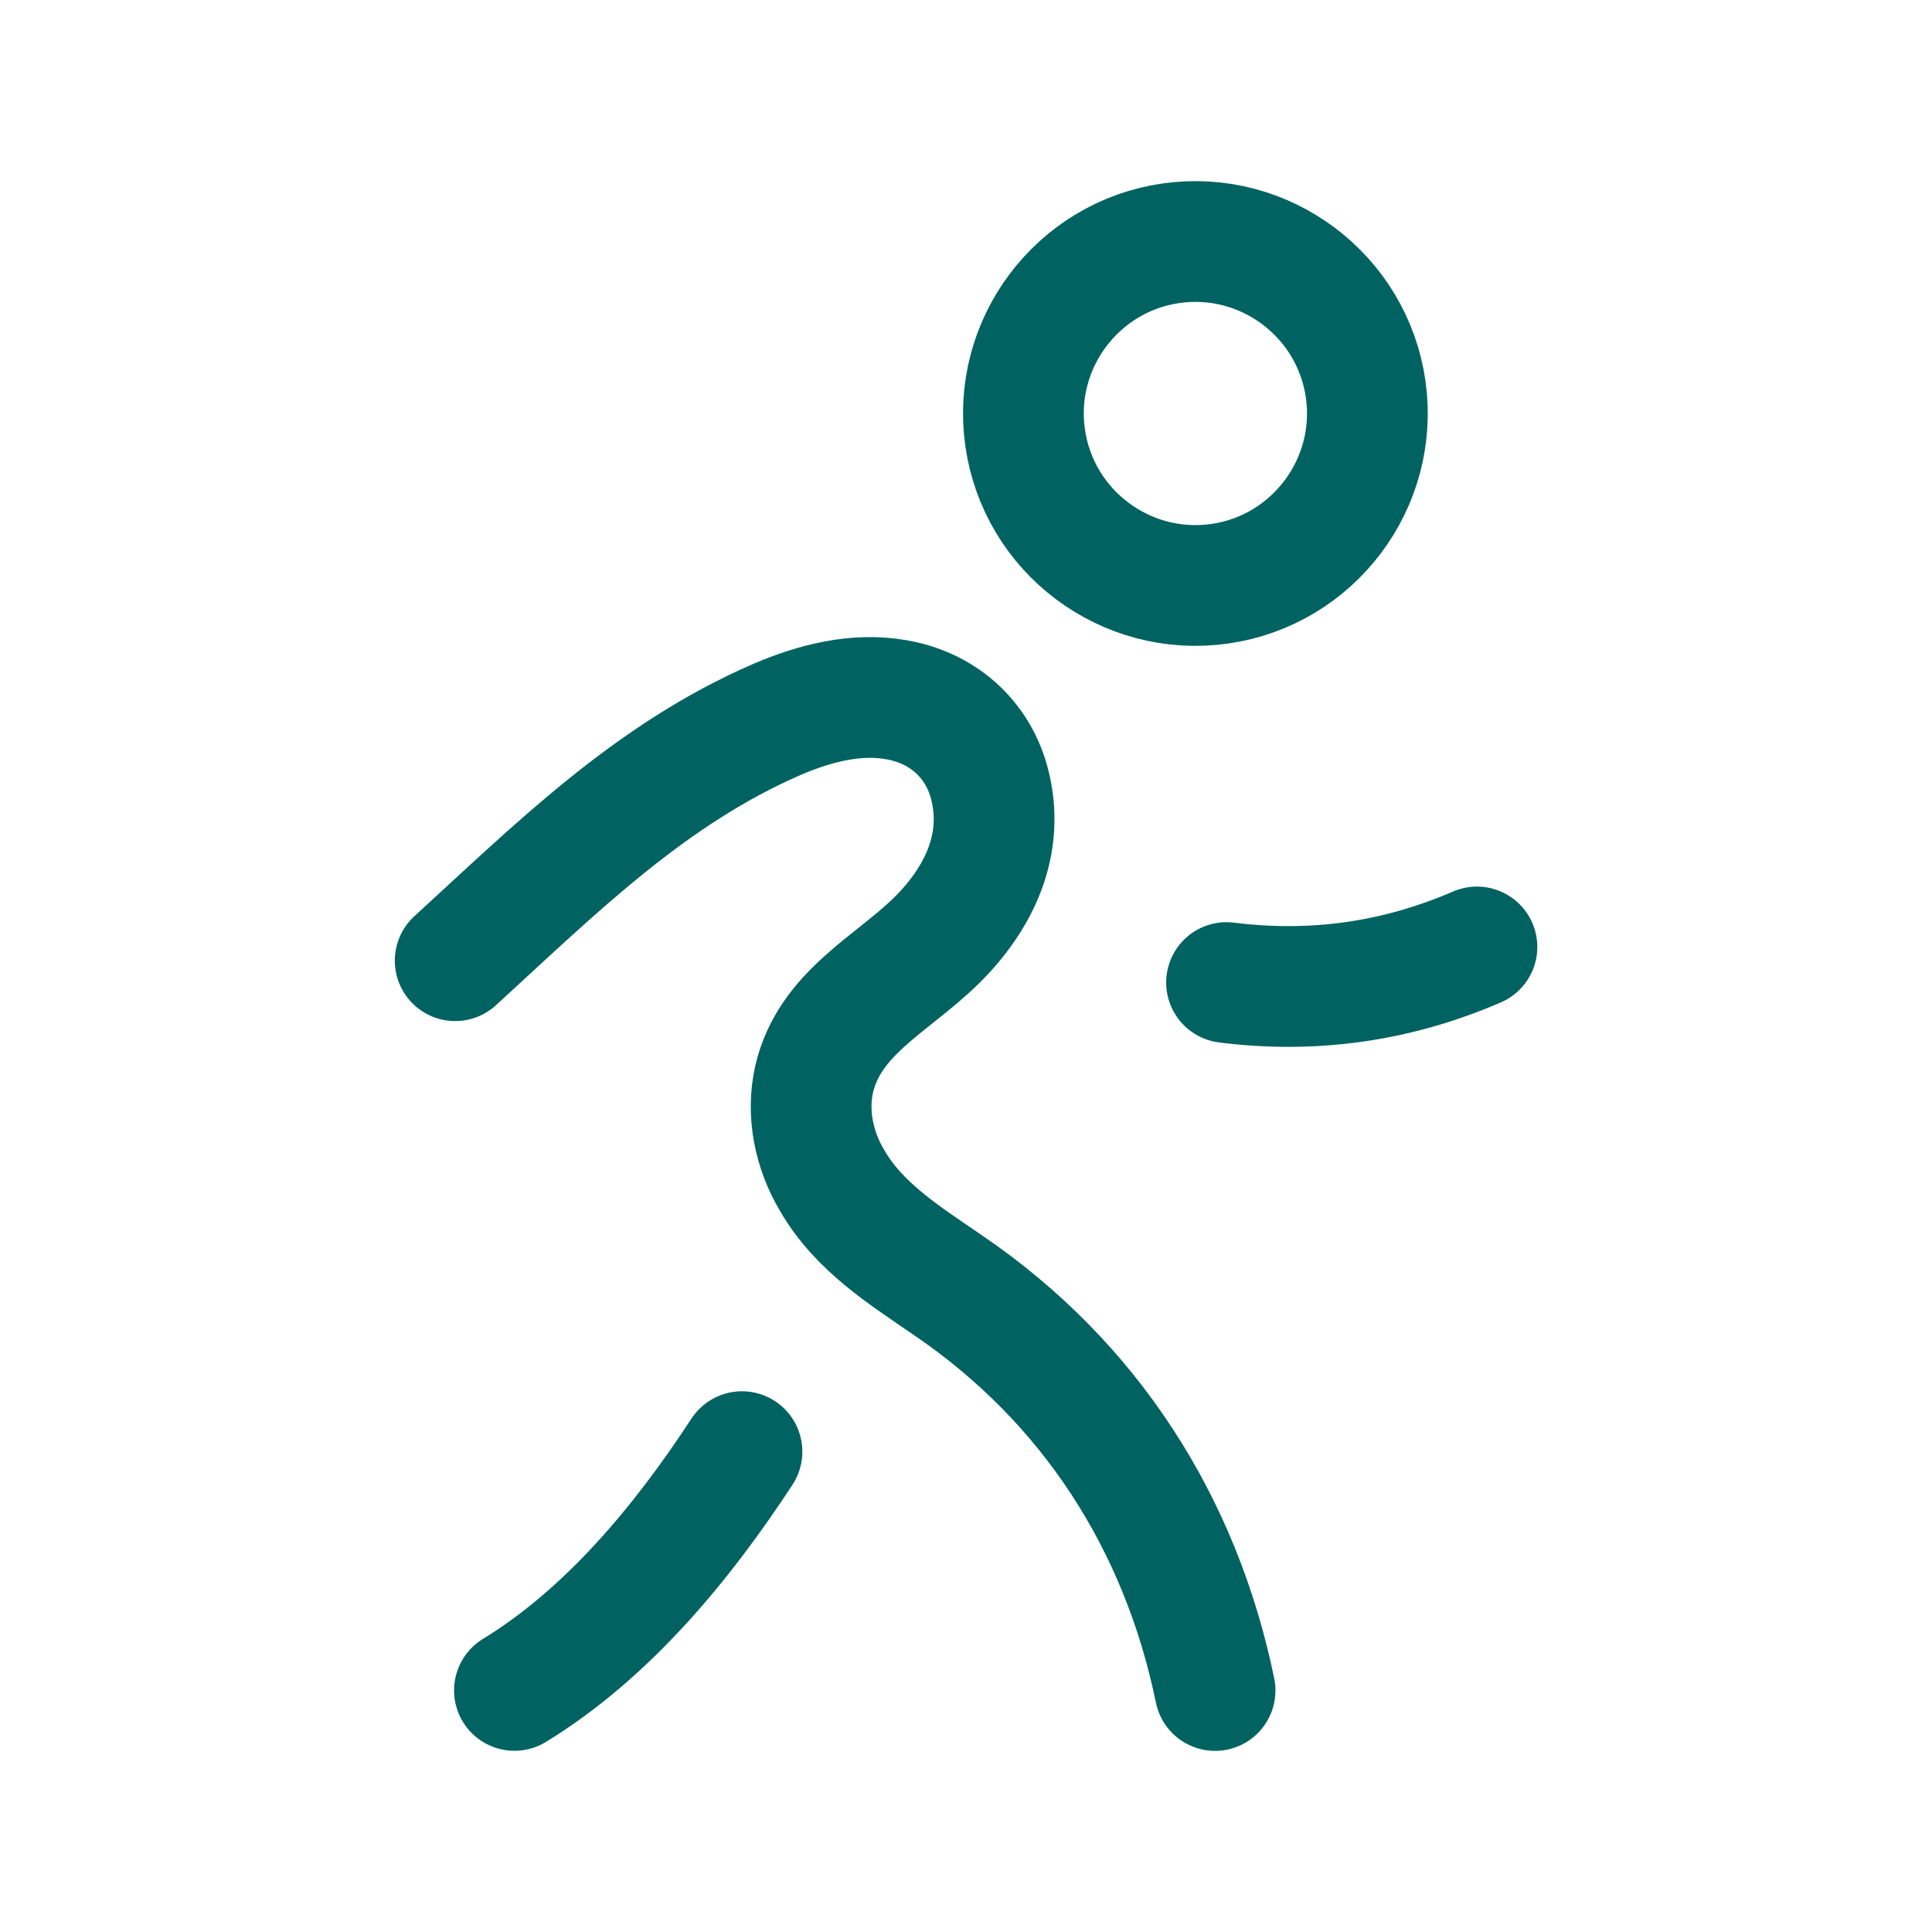
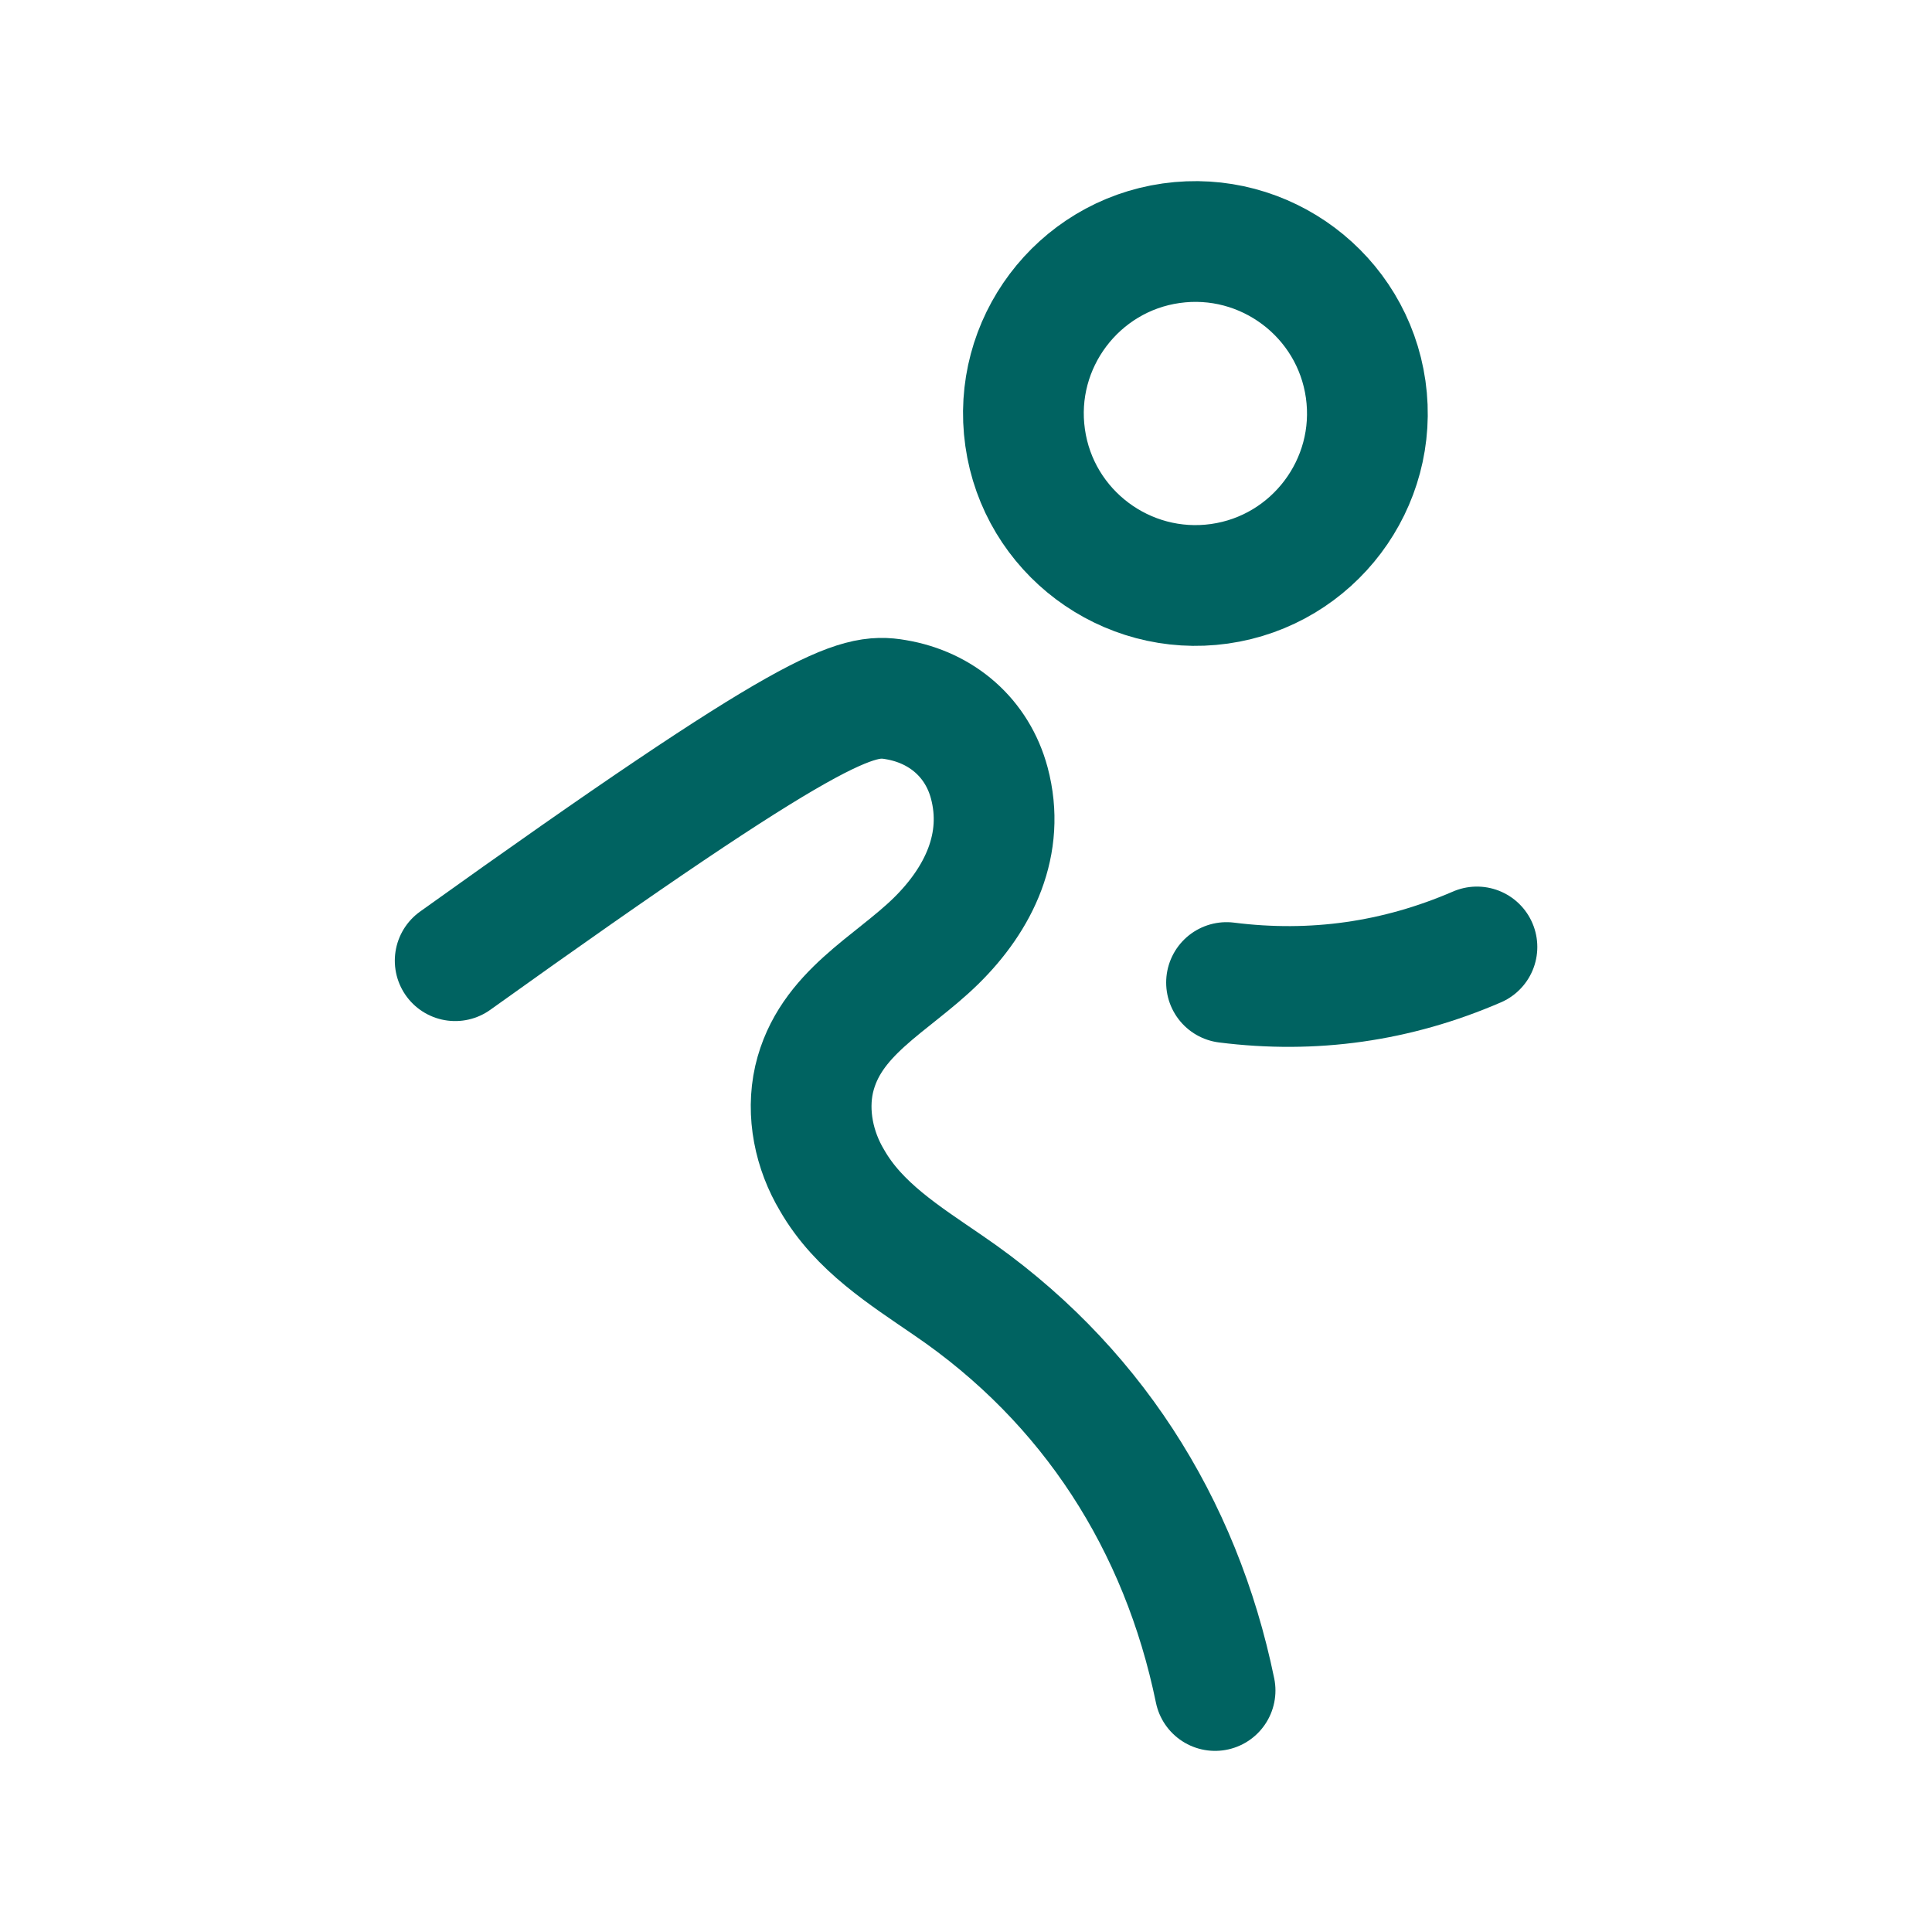
<svg xmlns="http://www.w3.org/2000/svg" width="48" height="48" viewBox="0 0 48 48" fill="none">
-   <path d="M11.309 23.868C13.805 21.585 16.152 19.238 19.308 17.872C20.248 17.468 21.272 17.211 22.253 17.382C23.405 17.575 24.28 18.341 24.578 19.451C24.983 20.966 24.321 22.331 23.255 23.378C22.146 24.465 20.61 25.168 20.227 26.812C20.034 27.664 20.227 28.583 20.674 29.328C21.336 30.48 22.467 31.185 23.554 31.932C27.096 34.343 29.336 37.861 30.188 42" stroke="#006361" stroke-width="3" stroke-linecap="round" stroke-linejoin="round" />
-   <path d="M18.434 36.066C16.942 38.349 15.085 40.589 12.781 41.998" stroke="#006361" stroke-width="3" stroke-linecap="round" stroke-linejoin="round" />
+   <path d="M11.309 23.868C20.248 17.468 21.272 17.211 22.253 17.382C23.405 17.575 24.28 18.341 24.578 19.451C24.983 20.966 24.321 22.331 23.255 23.378C22.146 24.465 20.61 25.168 20.227 26.812C20.034 27.664 20.227 28.583 20.674 29.328C21.336 30.48 22.467 31.185 23.554 31.932C27.096 34.343 29.336 37.861 30.188 42" stroke="#006361" stroke-width="3" stroke-linecap="round" stroke-linejoin="round" />
  <path d="M30.473 24.411C32.627 24.683 34.701 24.389 36.694 23.527" stroke="#006361" stroke-width="3" stroke-linecap="round" stroke-linejoin="round" />
  <path fill-rule="evenodd" clip-rule="evenodd" d="M30.299 14.504C32.626 14.175 34.261 12.011 33.93 9.674C33.597 7.335 31.425 5.712 29.098 6.043C26.773 6.372 25.136 8.536 25.469 10.873C25.8 13.21 27.971 14.833 30.299 14.504Z" stroke="#006361" stroke-width="3" stroke-linecap="round" stroke-linejoin="round" />
</svg>